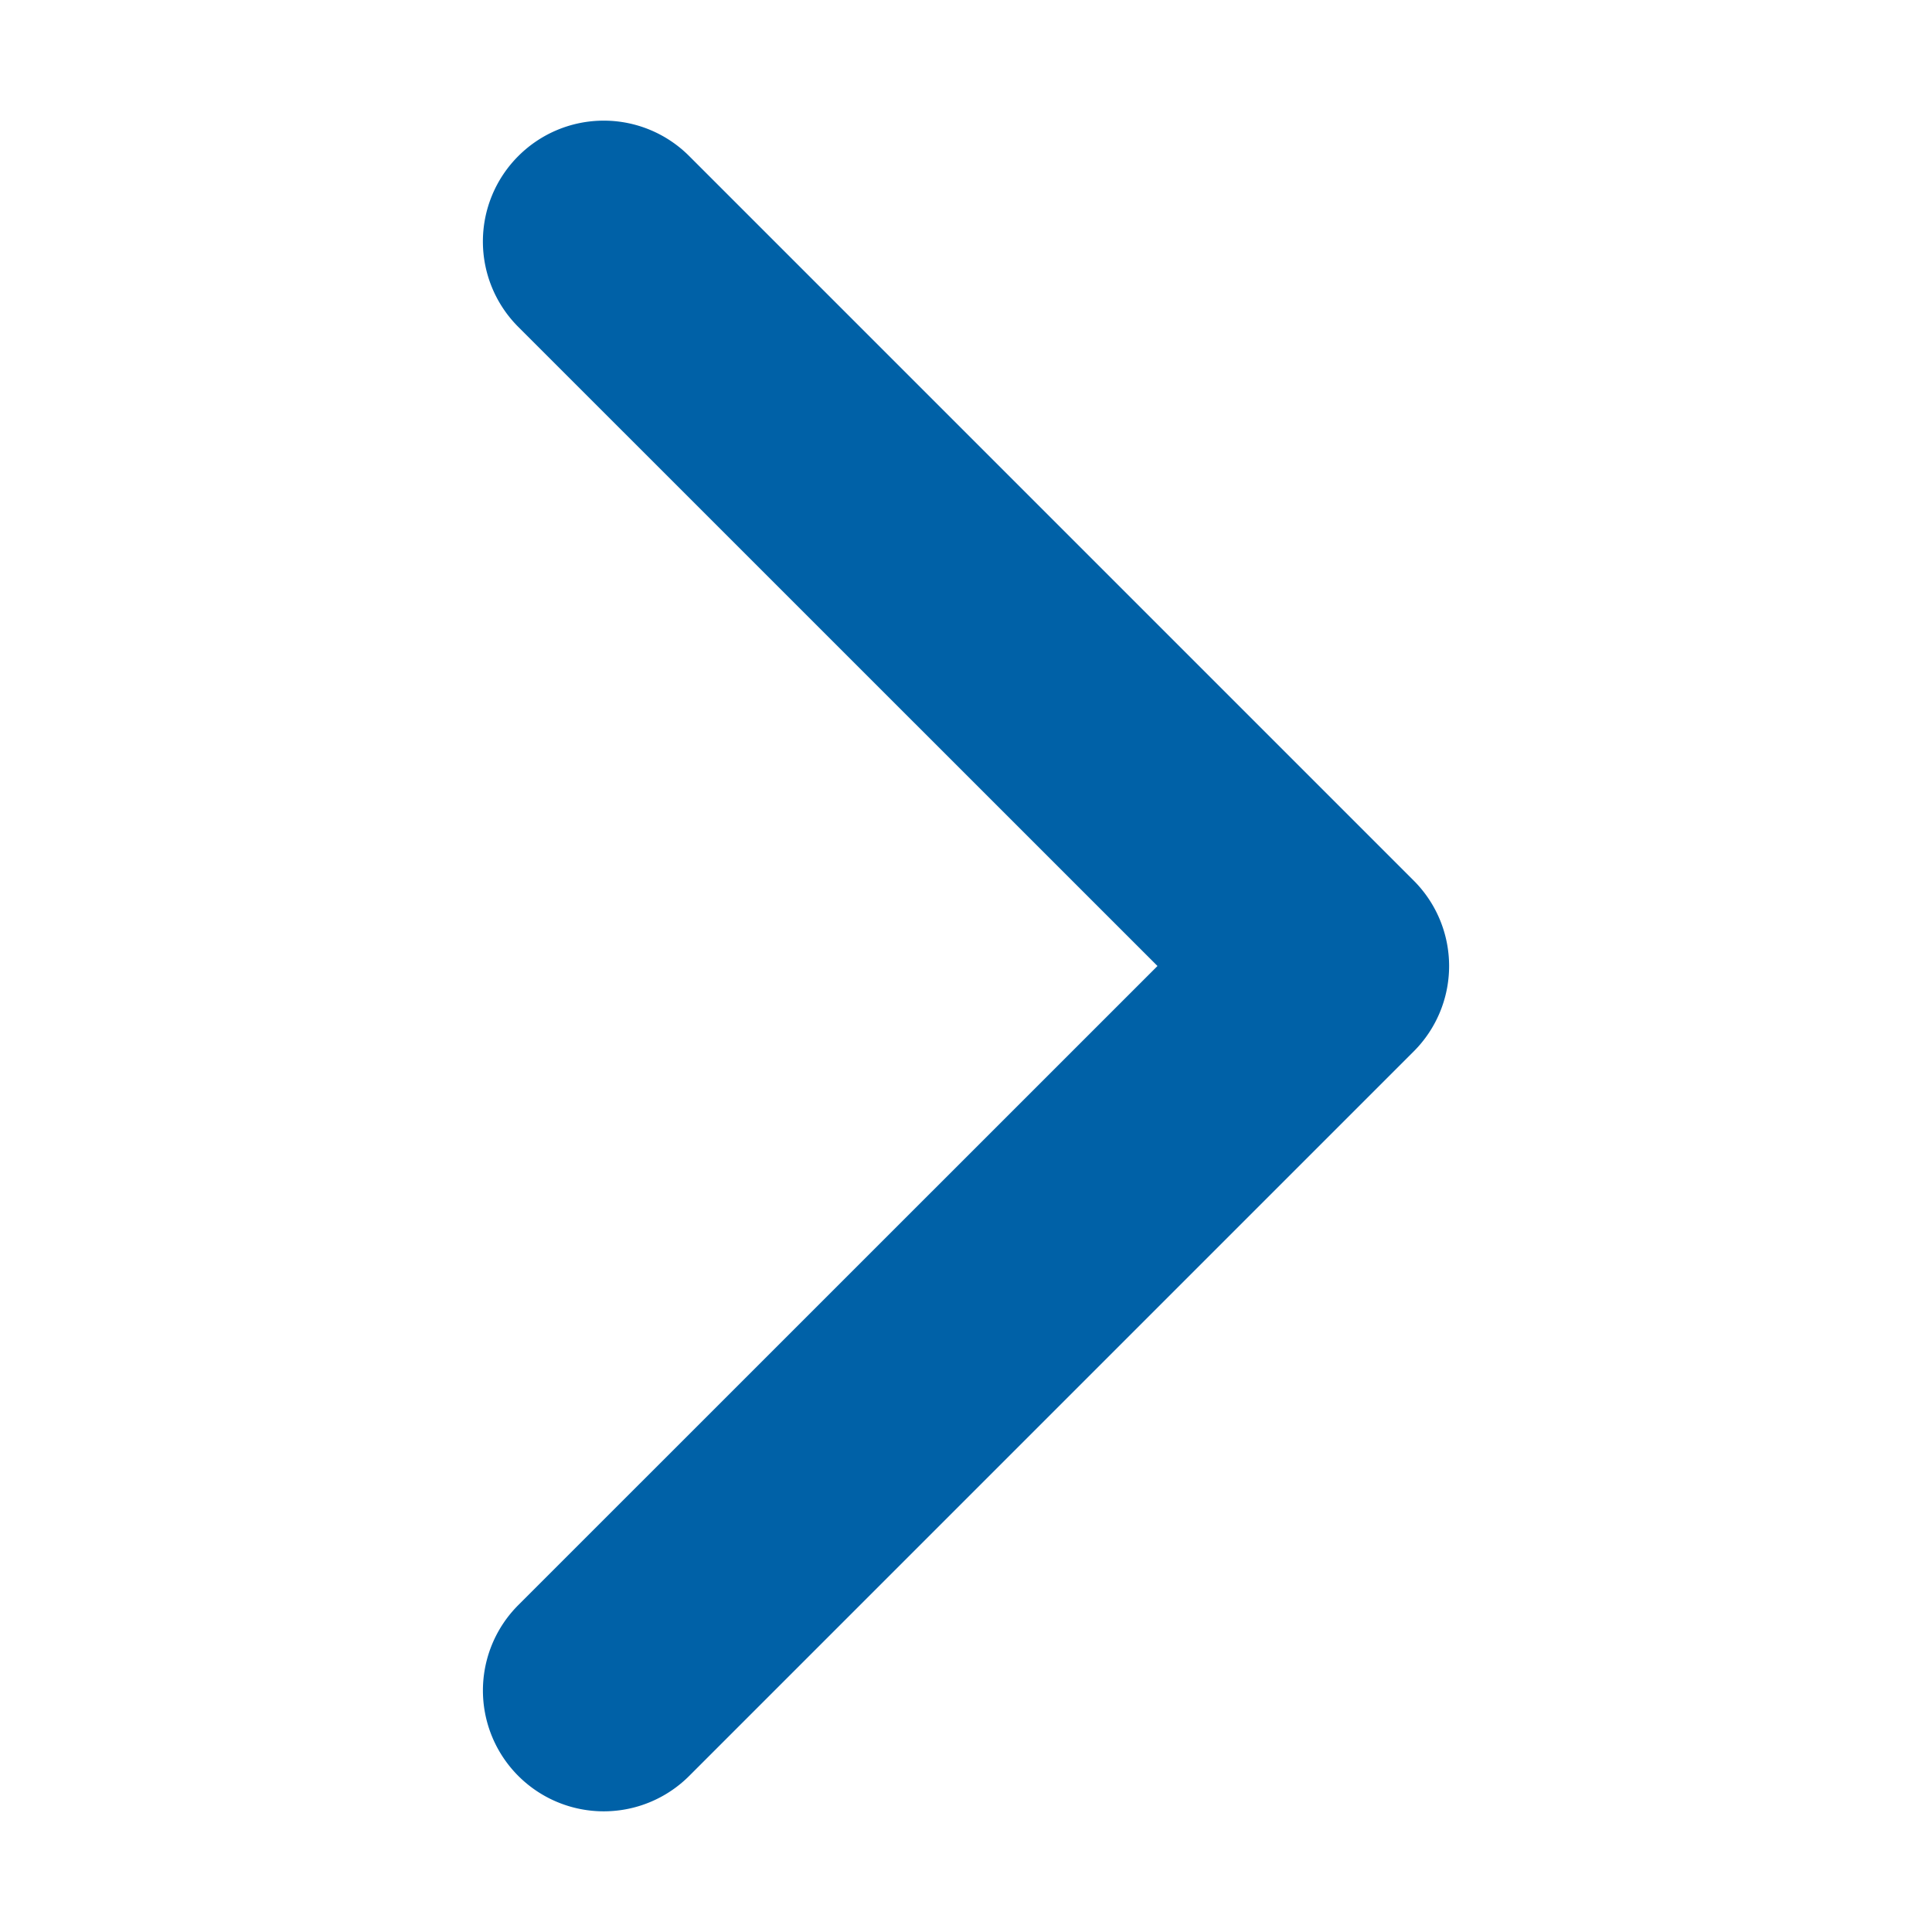
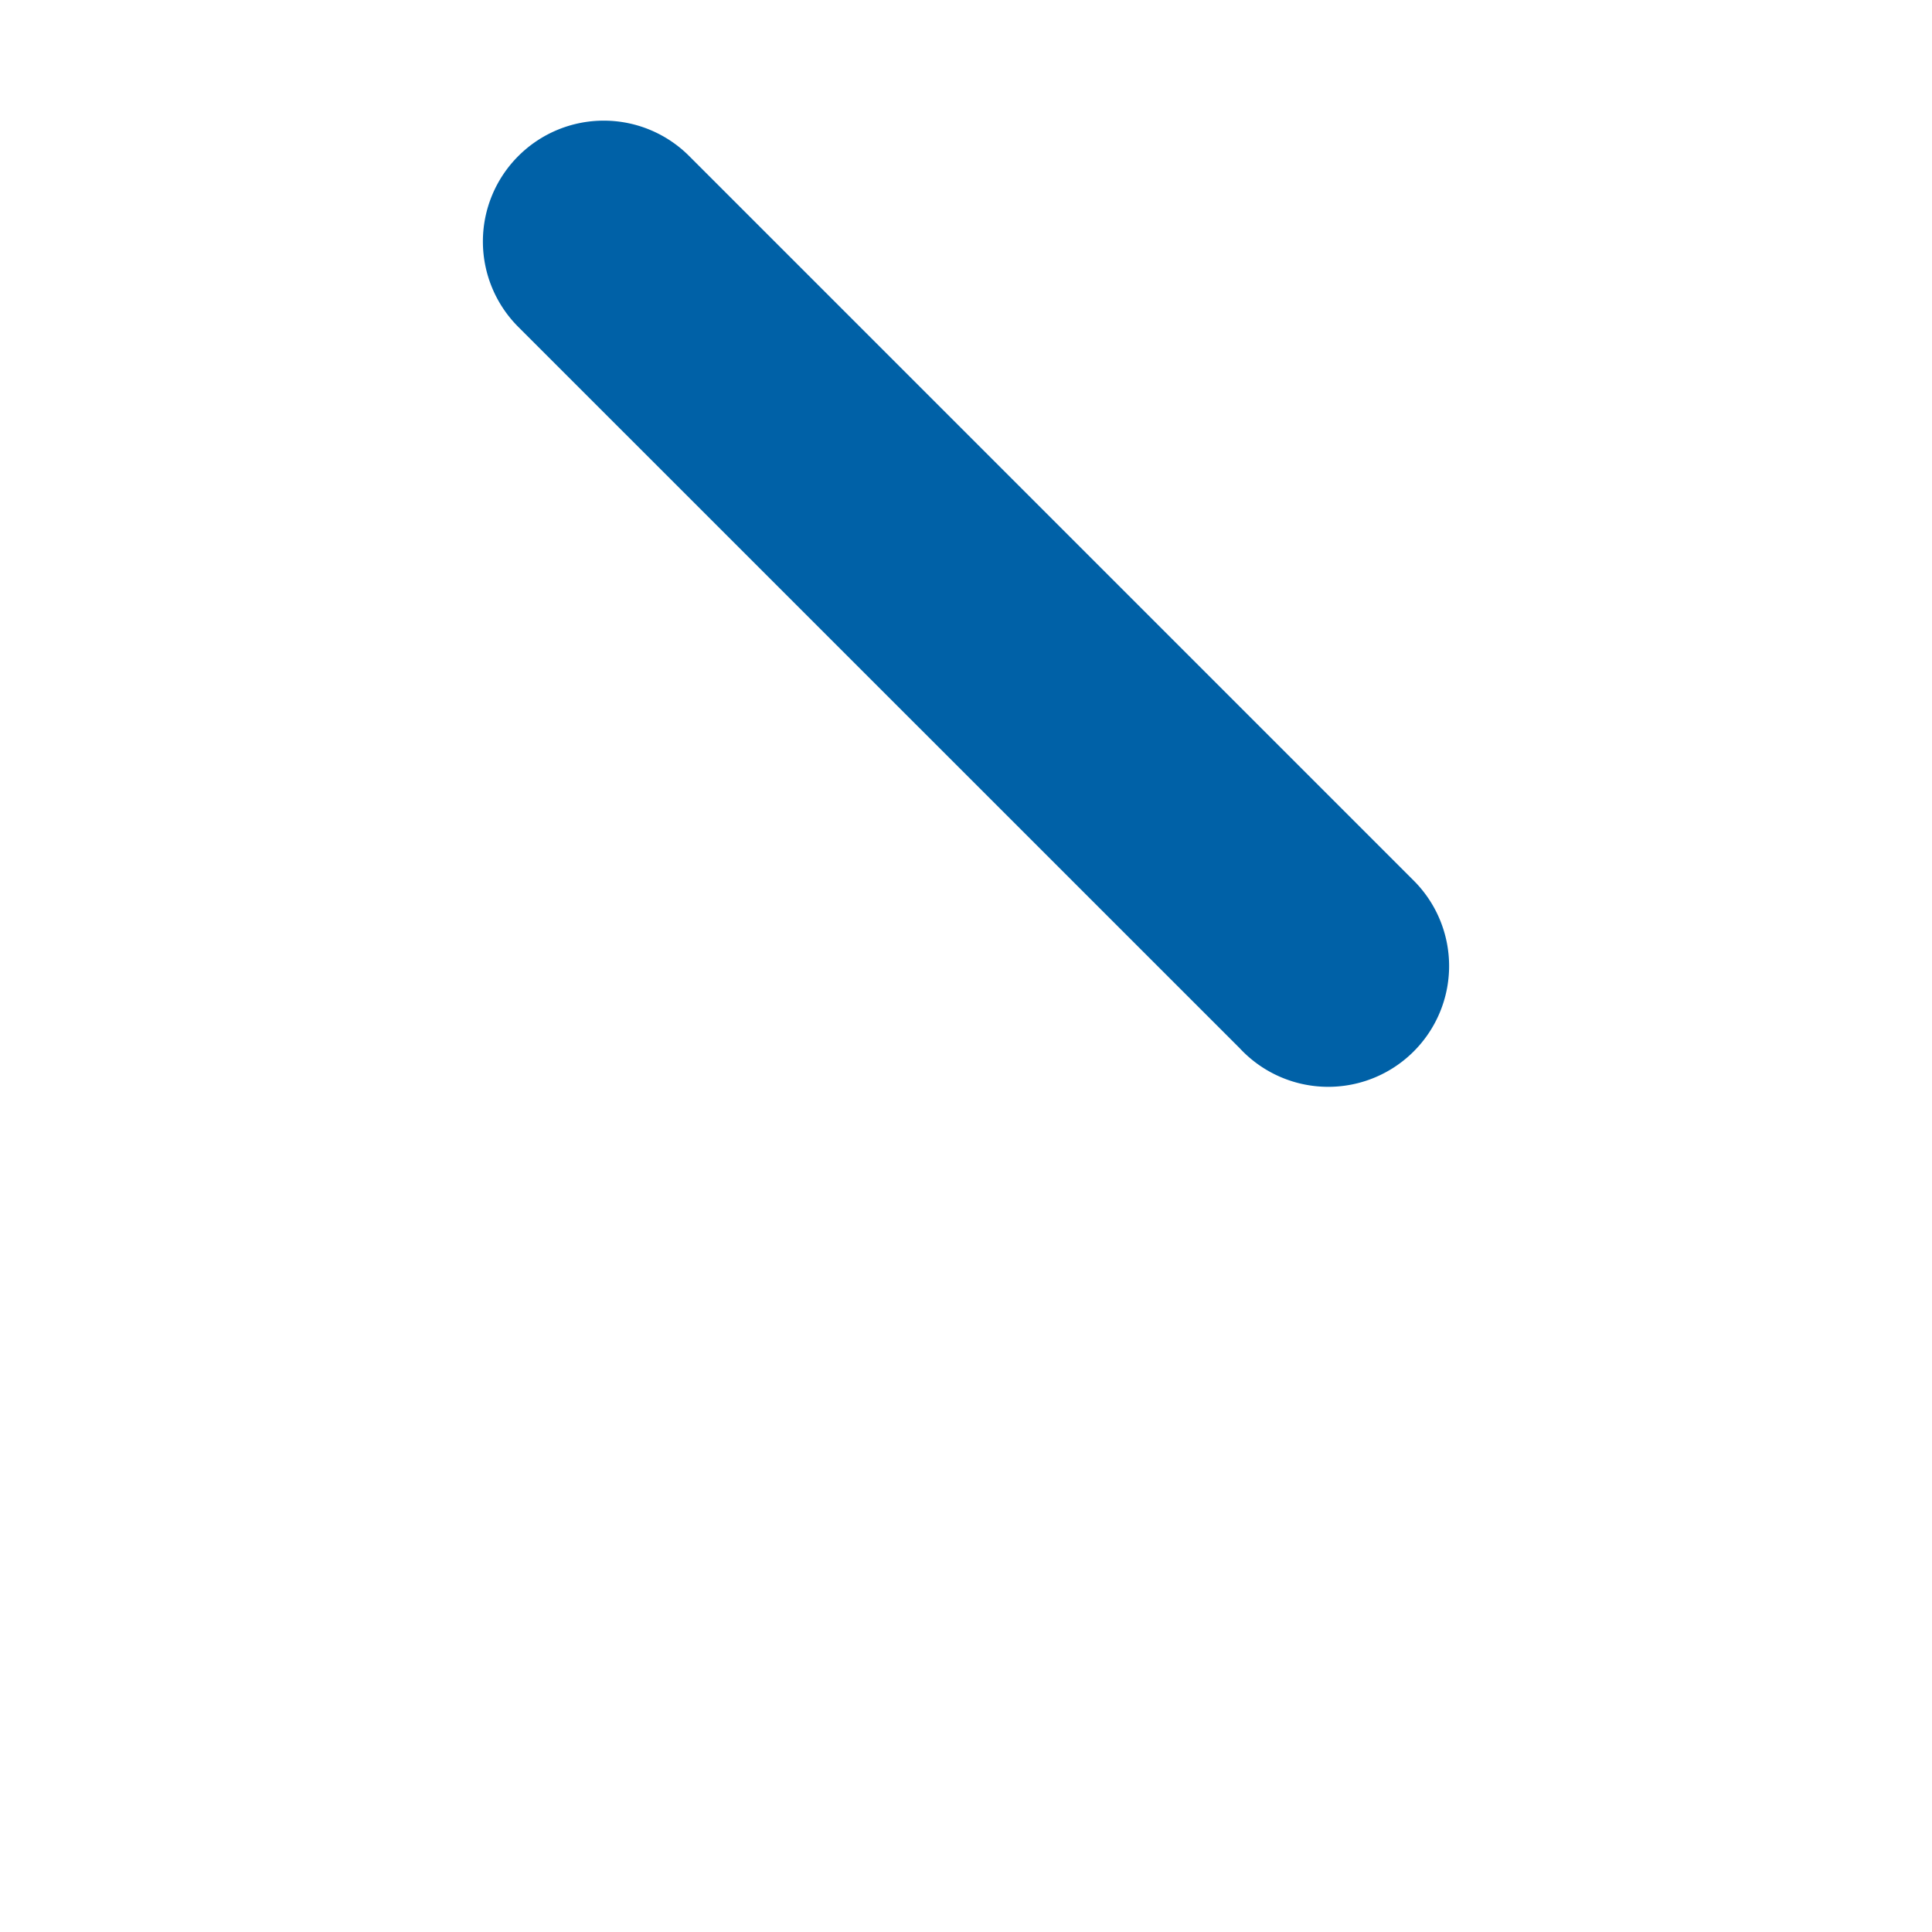
<svg xmlns="http://www.w3.org/2000/svg" xmlns:ns1="http://sodipodi.sourceforge.net/DTD/sodipodi-0.dtd" xmlns:ns2="http://www.inkscape.org/namespaces/inkscape" width="16" height="16" fill="currentColor" class="bi bi-chevron-right" viewBox="0 0 16 16" version="1.1" id="svg4" ns1:docname="chevron-right.svg" ns2:version="0.92.5 (2060ec1f9f, 2020-04-08)">
  <defs id="defs8" />
  <ns1:namedview pagecolor="#ffffff" bordercolor="#666666" borderopacity="1" objecttolerance="10" gridtolerance="10" guidetolerance="10" ns2:pageopacity="0" ns2:pageshadow="2" ns2:window-width="1920" ns2:window-height="1055" id="namedview6" showgrid="false" ns2:zoom="14.75" ns2:cx="-6.7118644" ns2:cy="8" ns2:window-x="0" ns2:window-y="0" ns2:window-maximized="1" ns2:current-layer="svg4" />
-   <path fill-rule="evenodd" d="M4.646 1.646a.5.5 0 0 1 .708 0l6 6a.5.5 0 0 1 0 .708l-6 6a.5.5 0 0 1-.708-.708L10.293 8 4.646 2.354a.5.5 0 0 1 0-.708z" id="path2" style="stroke:#0061a7;stroke-opacity:1;fill:#0061a7;fill-opacity:1" />
+   <path fill-rule="evenodd" d="M4.646 1.646a.5.5 0 0 1 .708 0l6 6a.5.5 0 0 1 0 .708a.5.5 0 0 1-.708-.708L10.293 8 4.646 2.354a.5.5 0 0 1 0-.708z" id="path2" style="stroke:#0061a7;stroke-opacity:1;fill:#0061a7;fill-opacity:1" />
</svg>